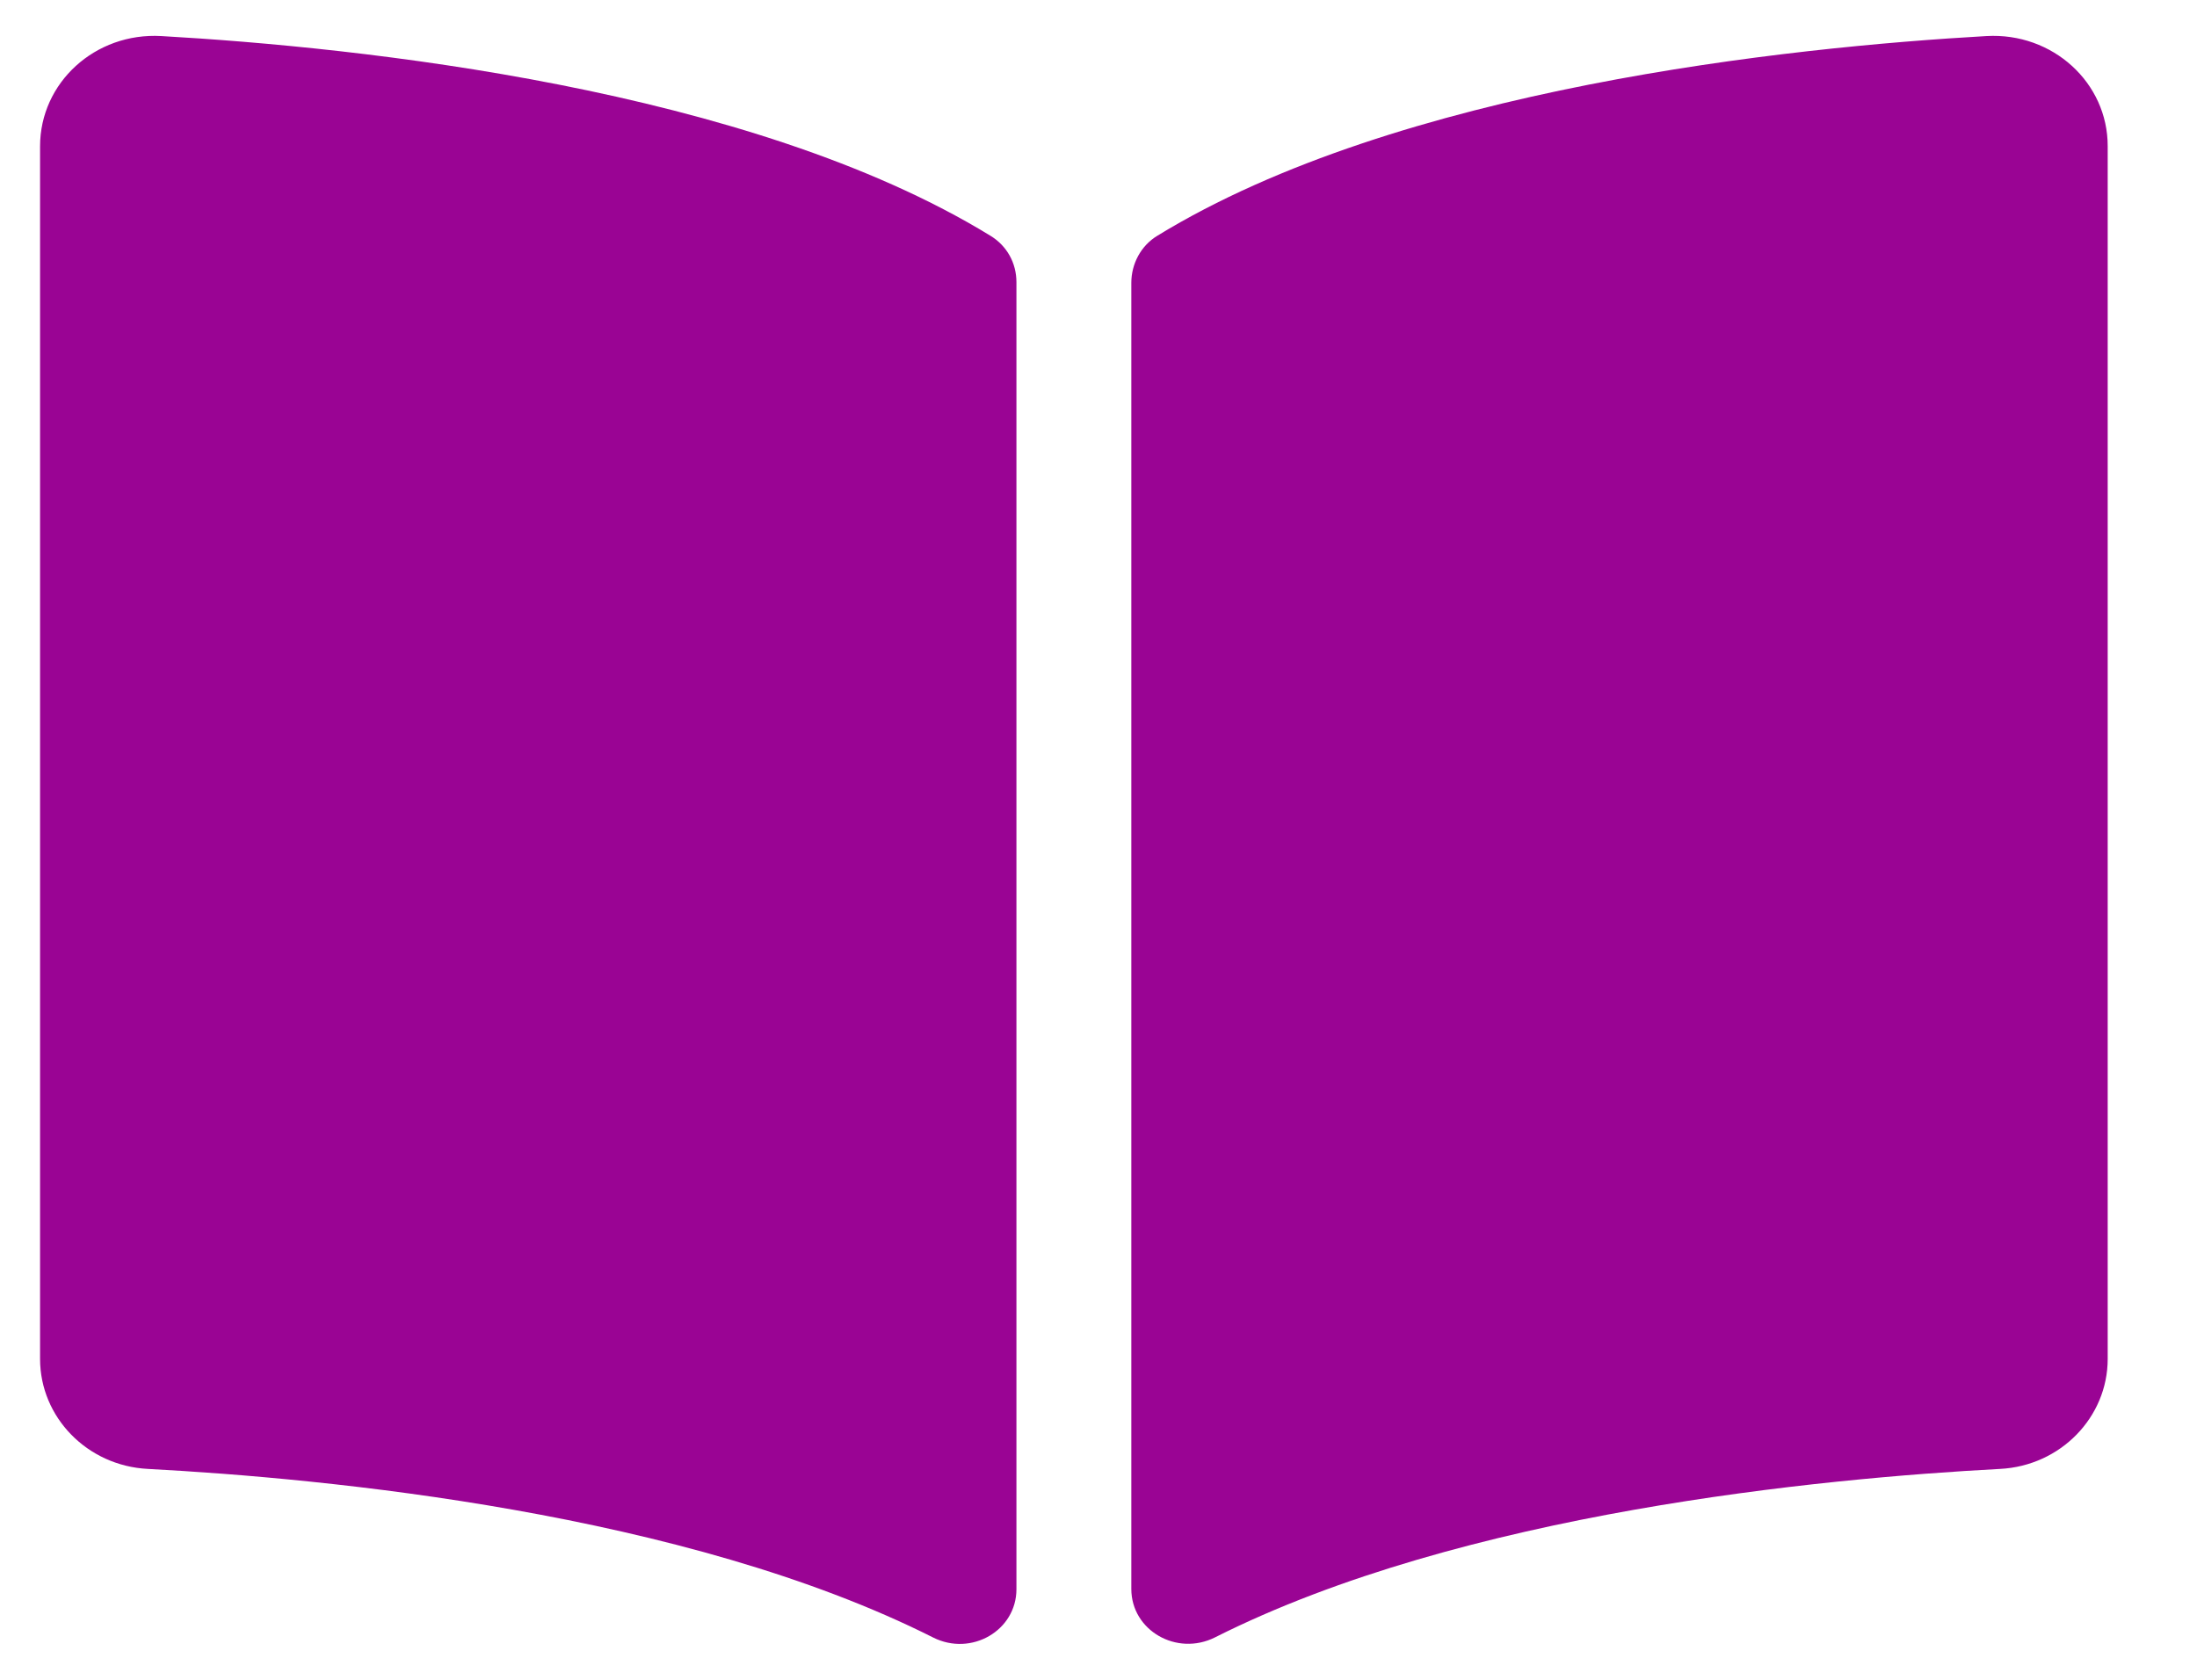
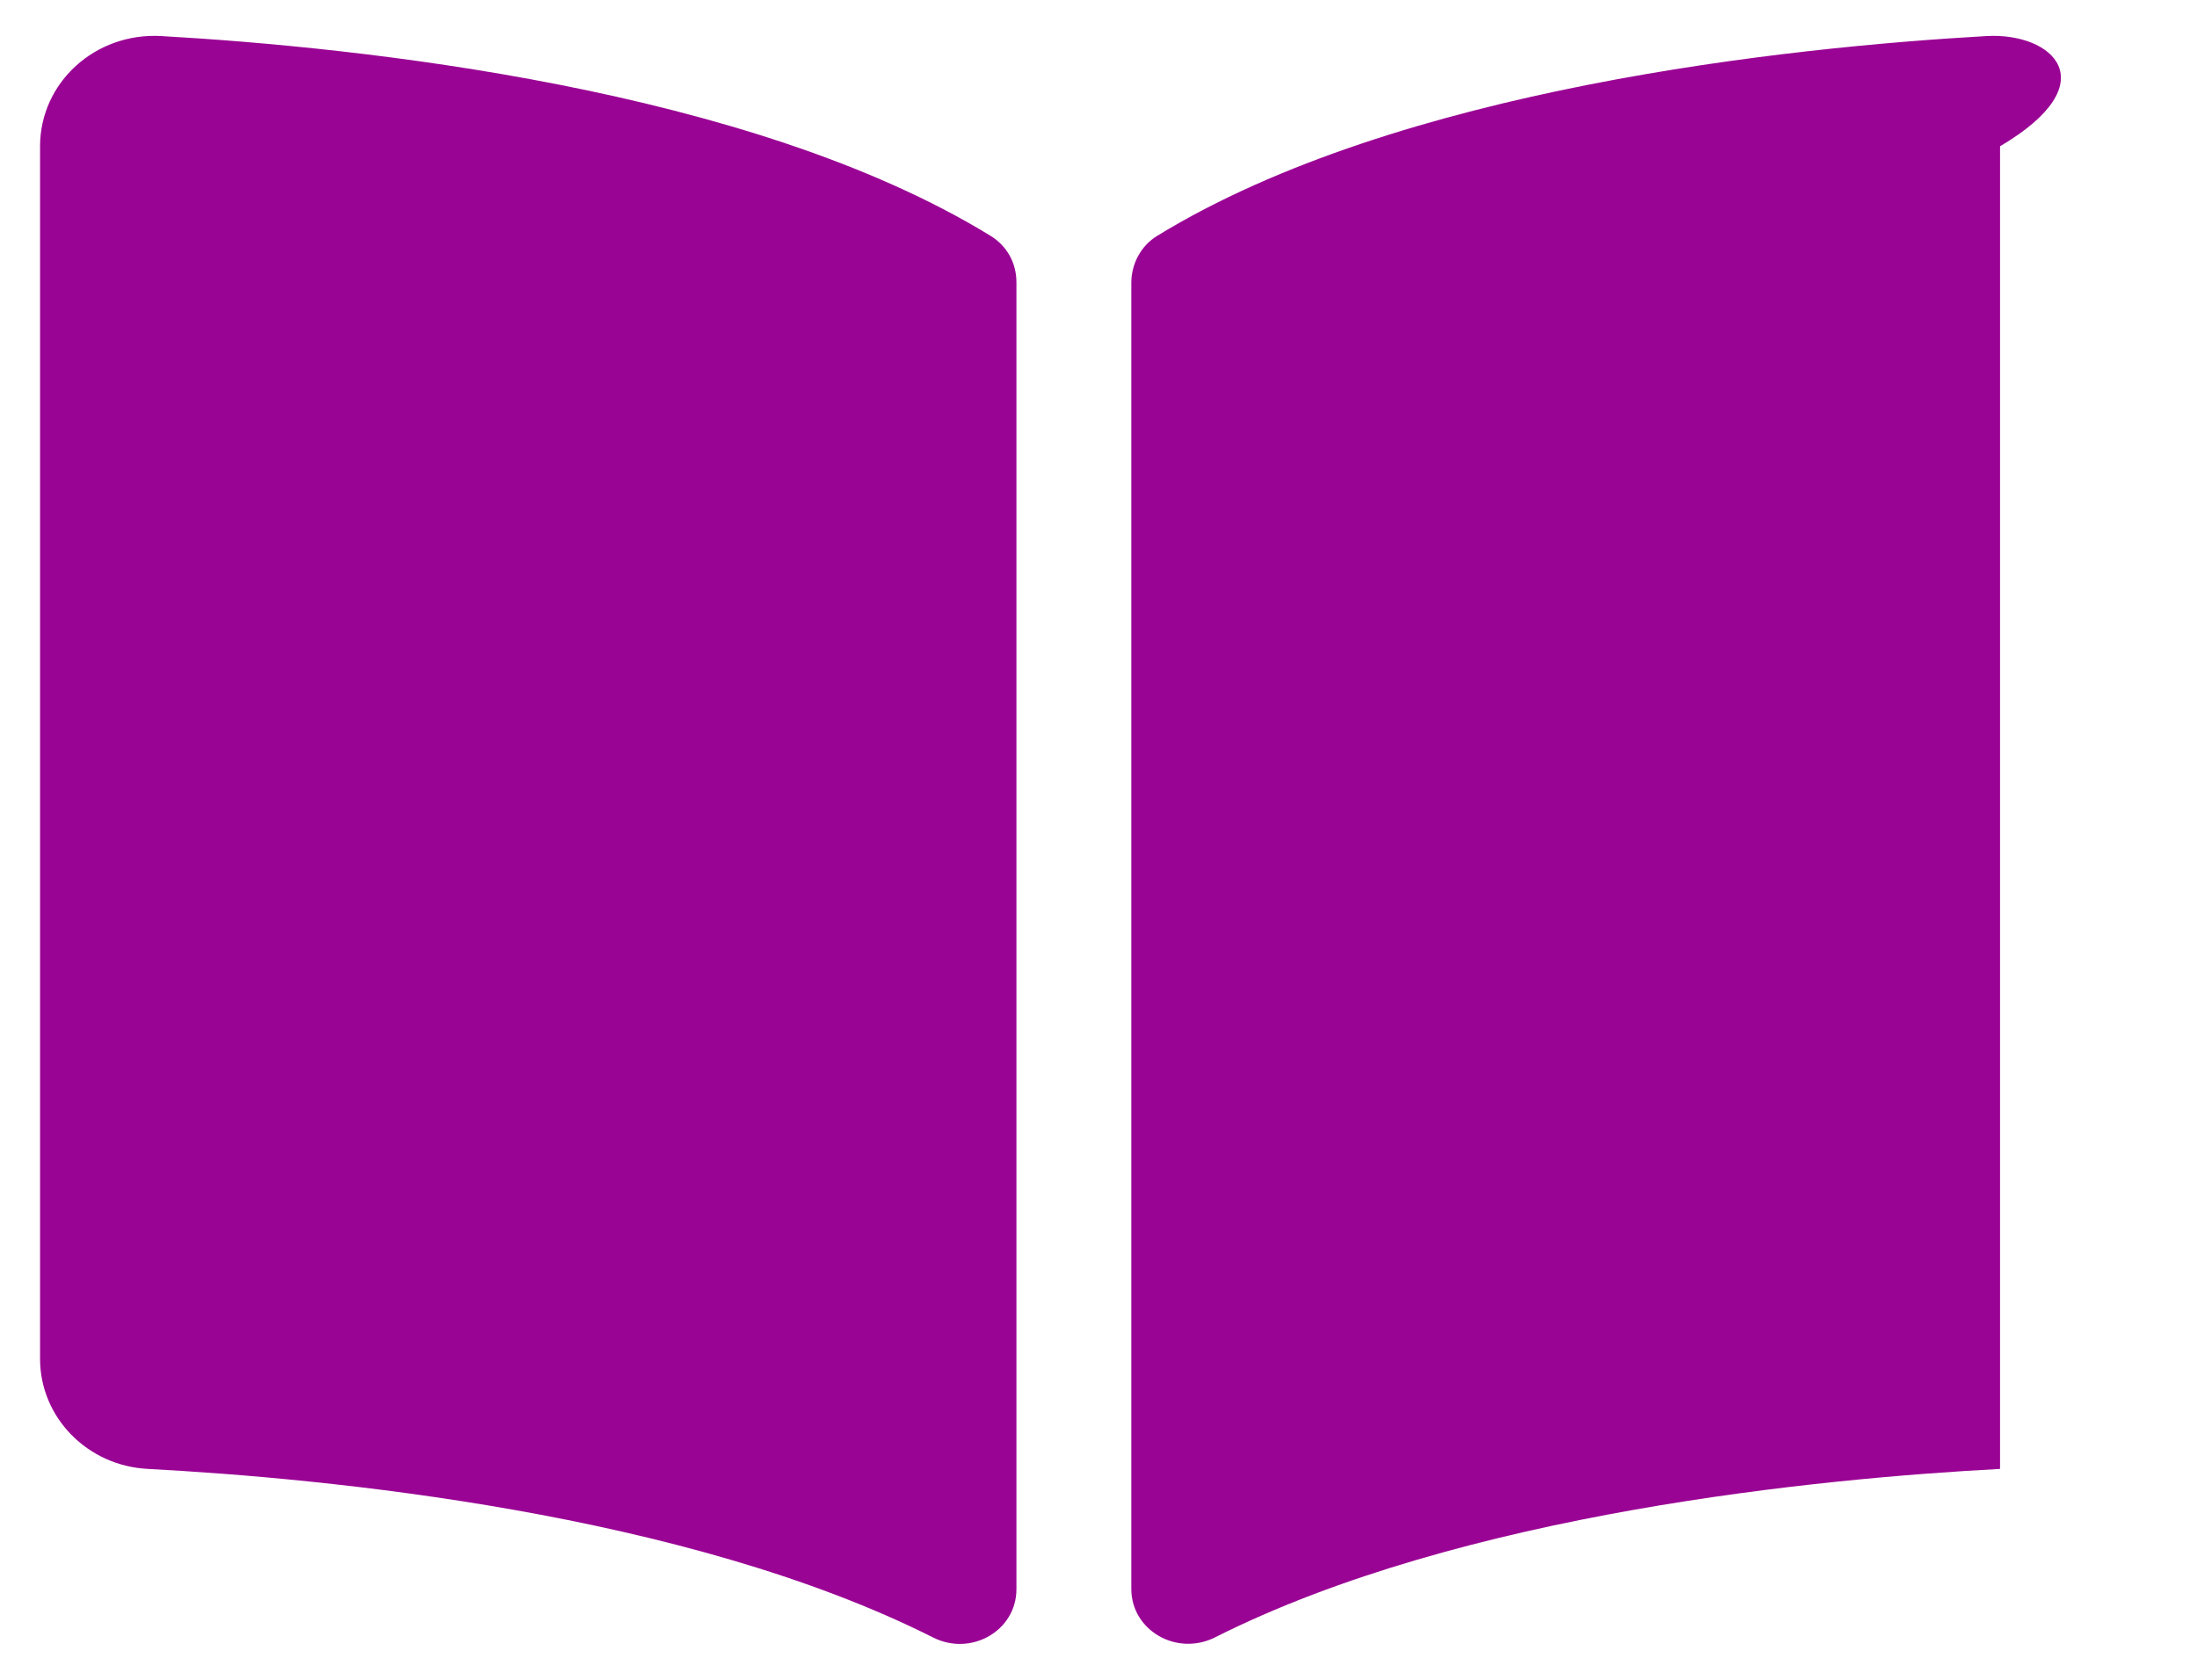
<svg xmlns="http://www.w3.org/2000/svg" width="17" height="13" viewBox="0 0 17 13" fill="none">
-   <path d="M15.371 0.279C13.849 0.366 10.824 0.68 8.956 1.824C8.827 1.902 8.754 2.043 8.754 2.189V12.297C8.754 12.618 9.105 12.82 9.401 12.672C11.322 11.704 14.101 11.441 15.476 11.368C15.945 11.344 16.309 10.967 16.309 10.517V1.132C16.31 0.64 15.883 0.25 15.371 0.279ZM7.663 1.824C5.796 0.68 2.77 0.366 1.248 0.279C0.736 0.25 0.31 0.64 0.31 1.132V10.517C0.31 10.968 0.675 11.344 1.144 11.368C2.518 11.441 5.299 11.705 7.221 12.673C7.516 12.821 7.865 12.619 7.865 12.299V2.184C7.865 2.037 7.793 1.903 7.663 1.824Z" fill="#9A0494" />
+   <path d="M15.371 0.279C13.849 0.366 10.824 0.68 8.956 1.824C8.827 1.902 8.754 2.043 8.754 2.189V12.297C8.754 12.618 9.105 12.82 9.401 12.672C11.322 11.704 14.101 11.441 15.476 11.368V1.132C16.31 0.64 15.883 0.25 15.371 0.279ZM7.663 1.824C5.796 0.68 2.77 0.366 1.248 0.279C0.736 0.25 0.31 0.64 0.31 1.132V10.517C0.31 10.968 0.675 11.344 1.144 11.368C2.518 11.441 5.299 11.705 7.221 12.673C7.516 12.821 7.865 12.619 7.865 12.299V2.184C7.865 2.037 7.793 1.903 7.663 1.824Z" fill="#9A0494" />
</svg>